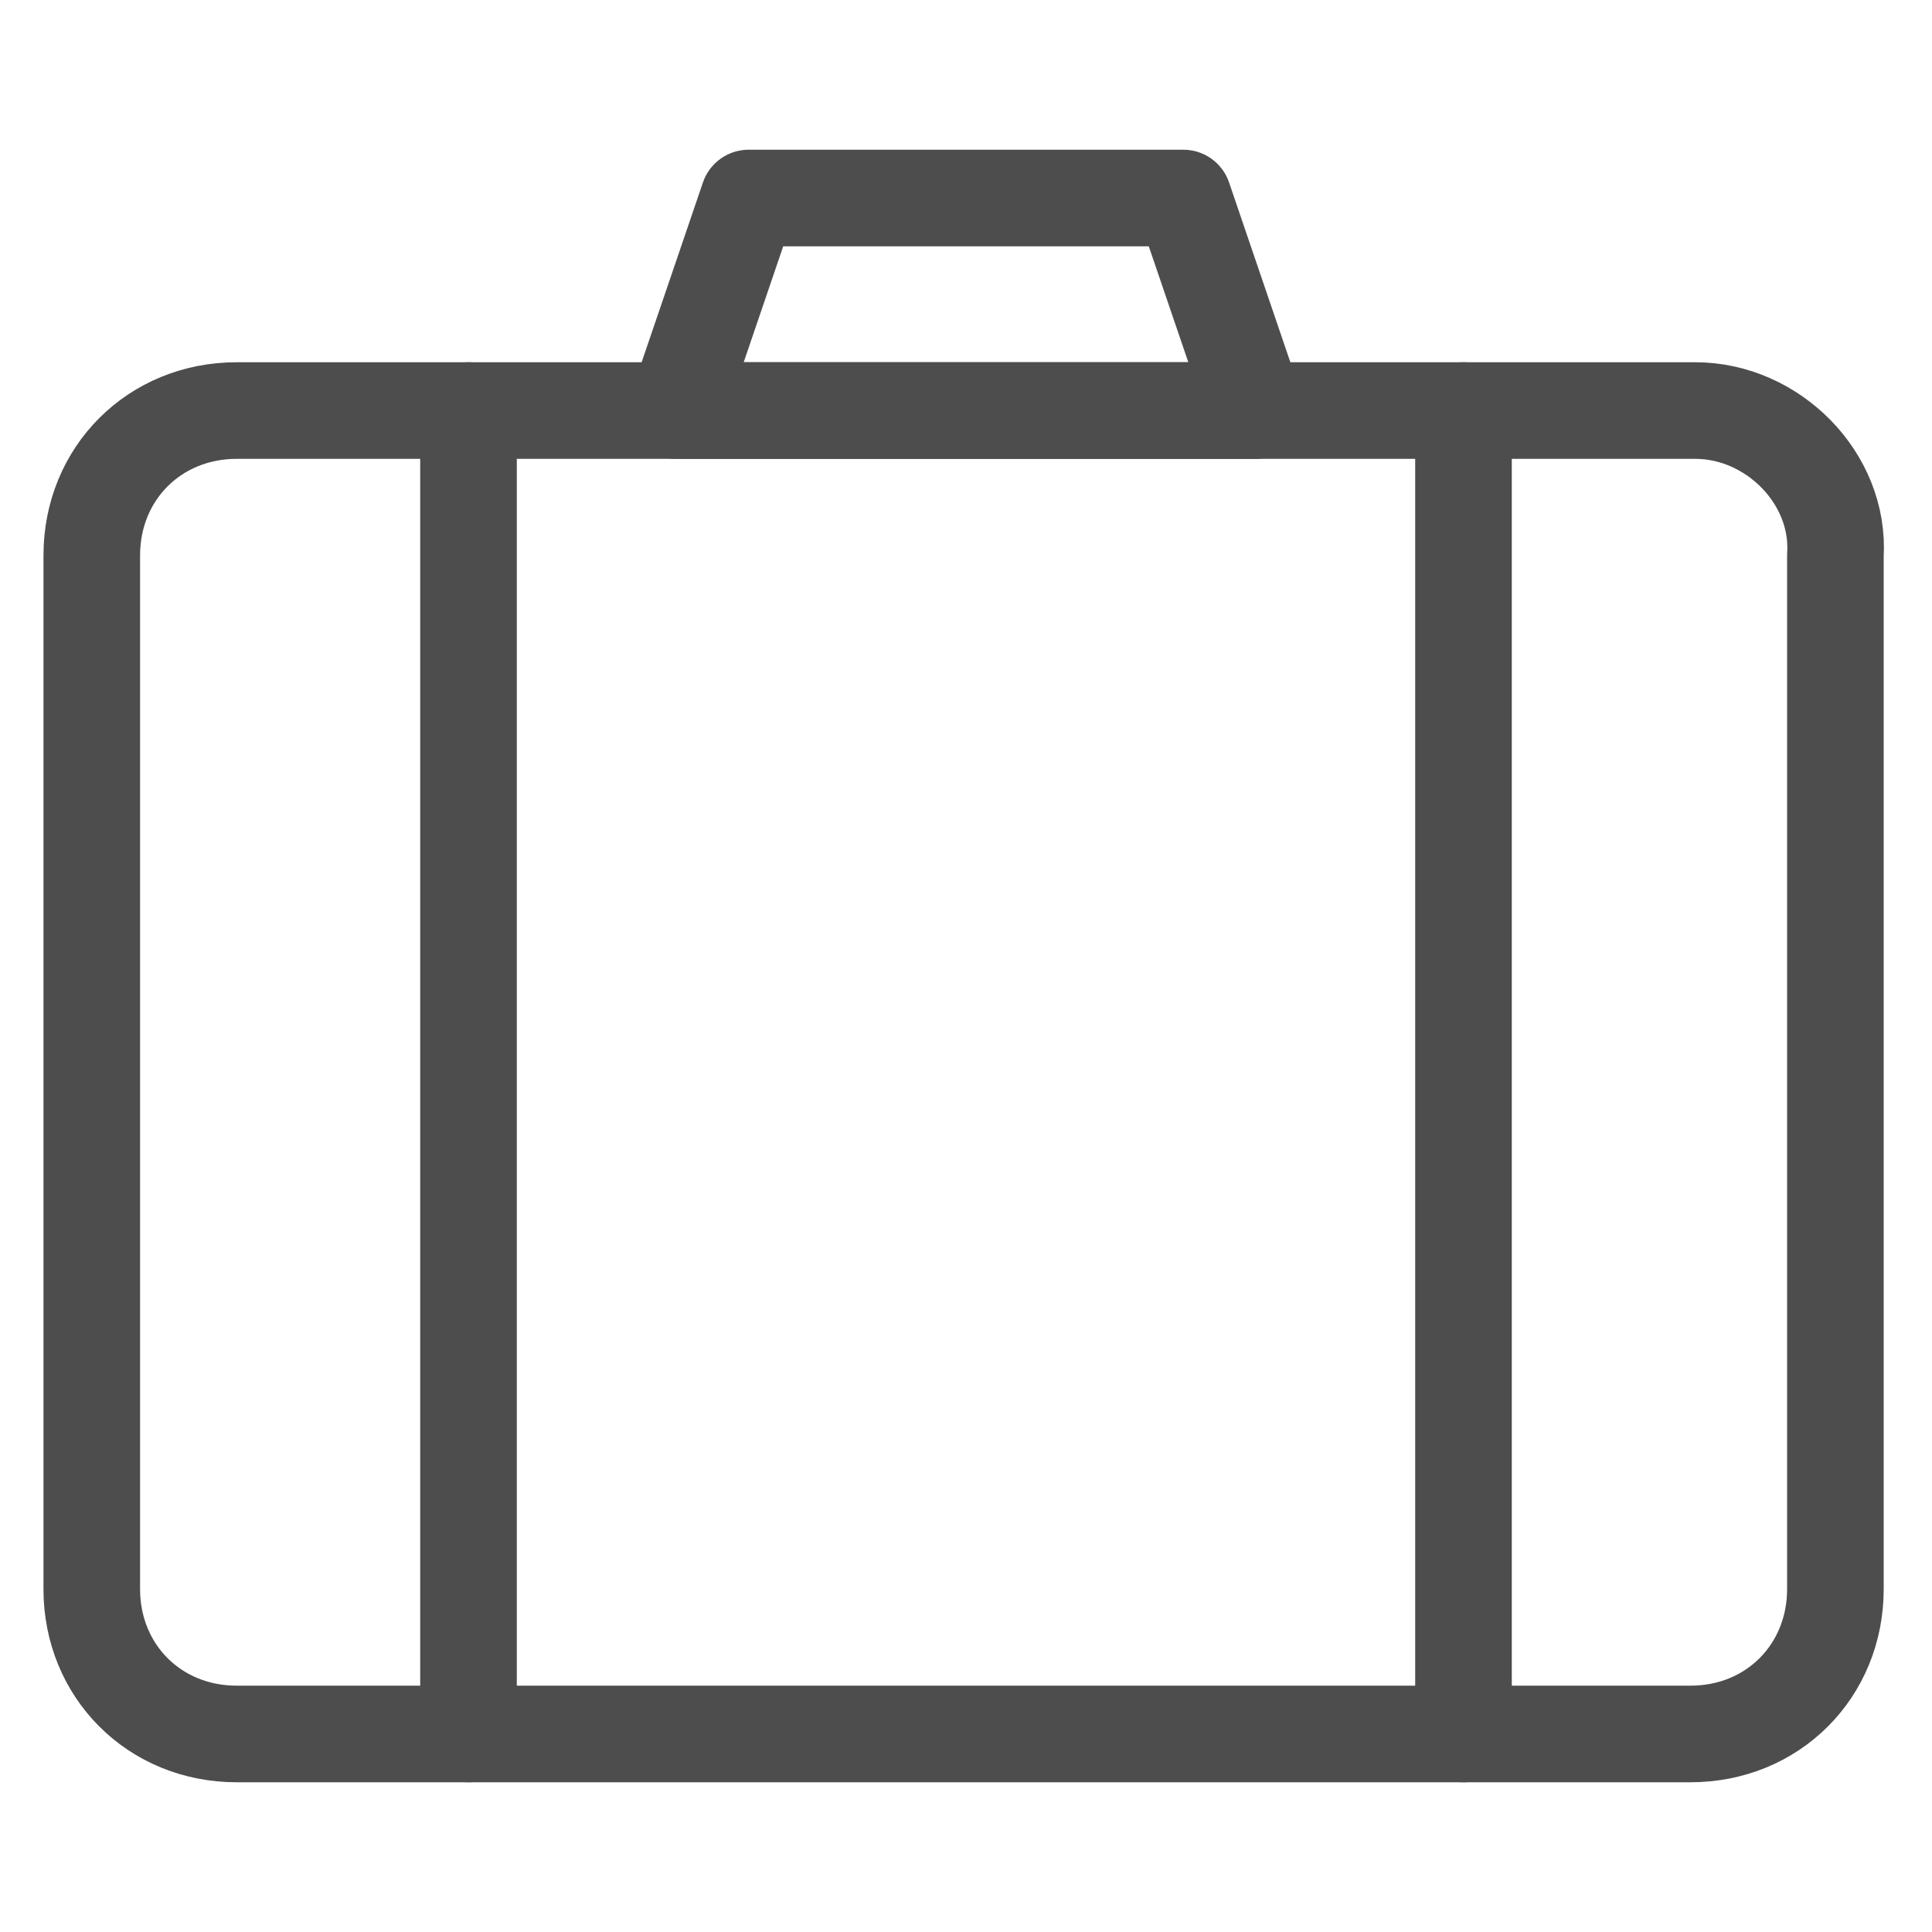
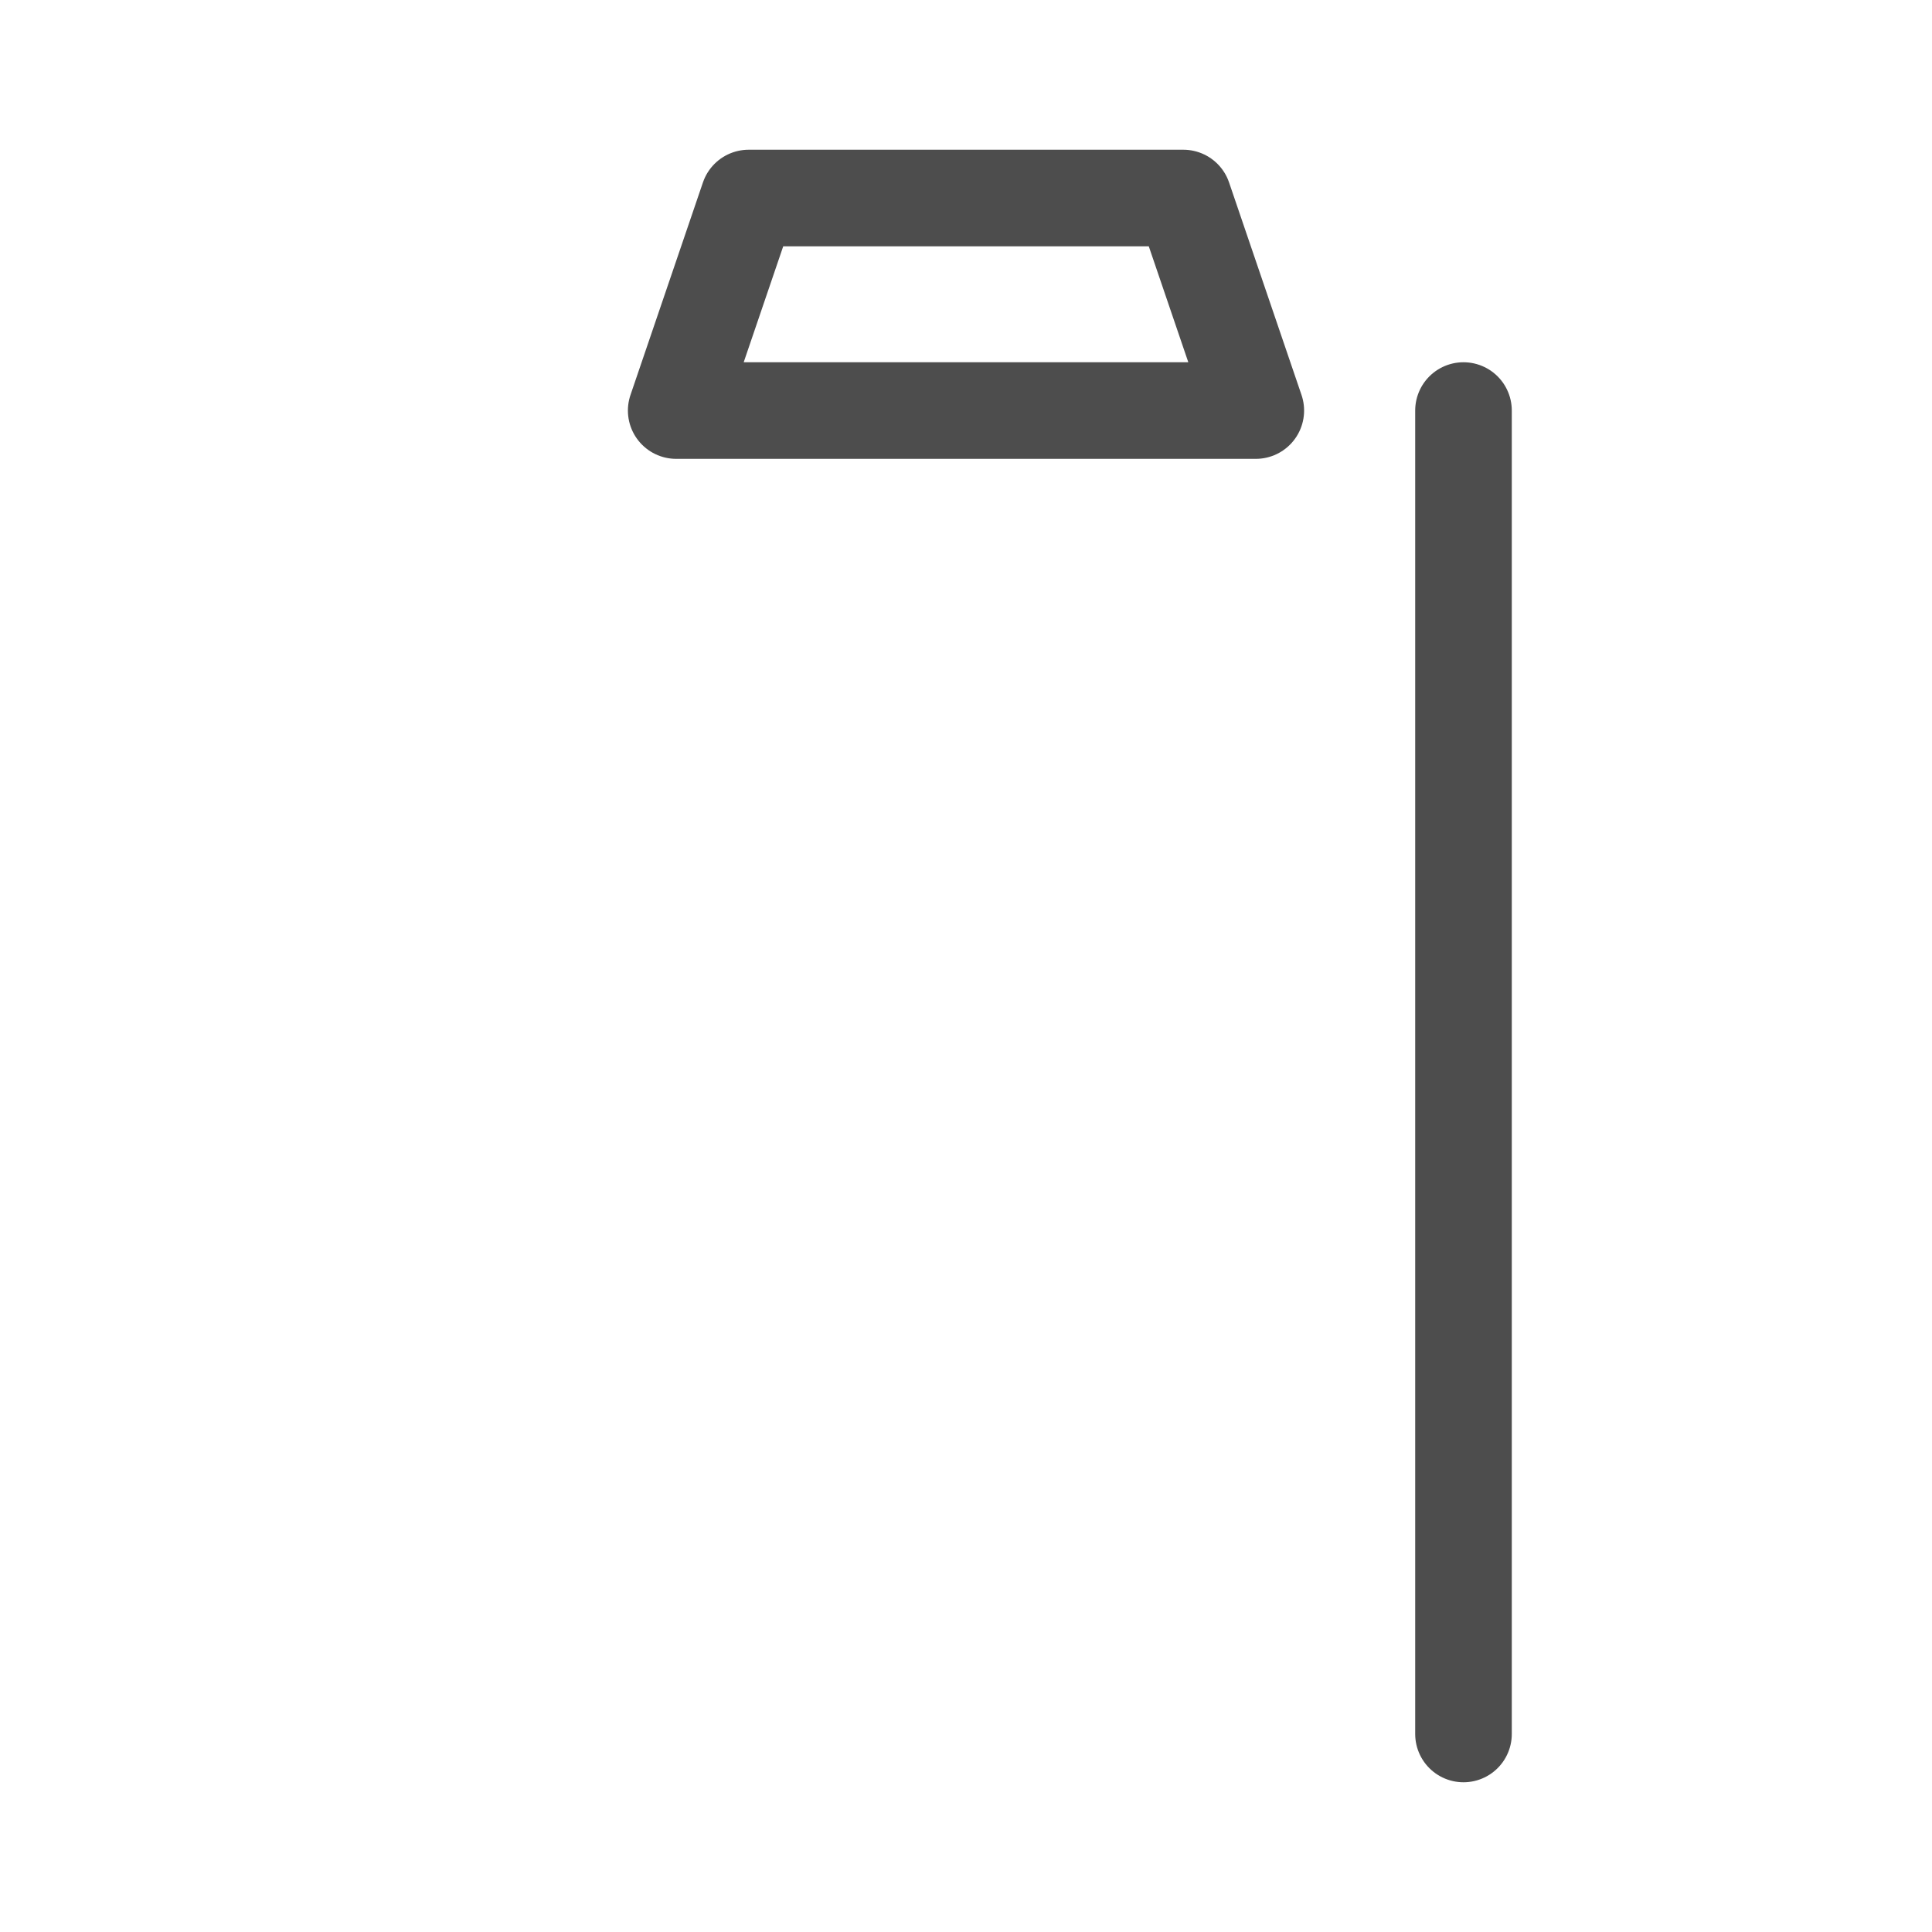
<svg xmlns="http://www.w3.org/2000/svg" version="1.1" id="Layer_1" x="0px" y="0px" viewBox="0 0 40 40" style="enable-background:new 0 0 40 40;" xml:space="preserve">
  <style type="text/css">
	.st0{fill:none;stroke:#4D4D4D;stroke-width:2;stroke-linecap:round;stroke-linejoin:round;stroke-miterlimit:10;}
</style>
  <g>
-     <path class="st0" d="M35.1,8.5H4.9c-1.7,0-3,1.3-3,3v21.4c0,1.7,1.3,3,3,3h30.1c1.7,0,3-1.3,3-3V11.5C38.1,9.9,36.7,8.5,35.1,8.5z" />
    <polygon class="st0" points="26,8.5 14,8.5 15.5,4.1 24.5,4.1  " />
    <g>
-       <line class="st0" x1="9.7" y1="8.5" x2="9.7" y2="35.9" />
      <line class="st0" x1="30.3" y1="8.5" x2="30.3" y2="35.9" />
    </g>
  </g>
</svg>